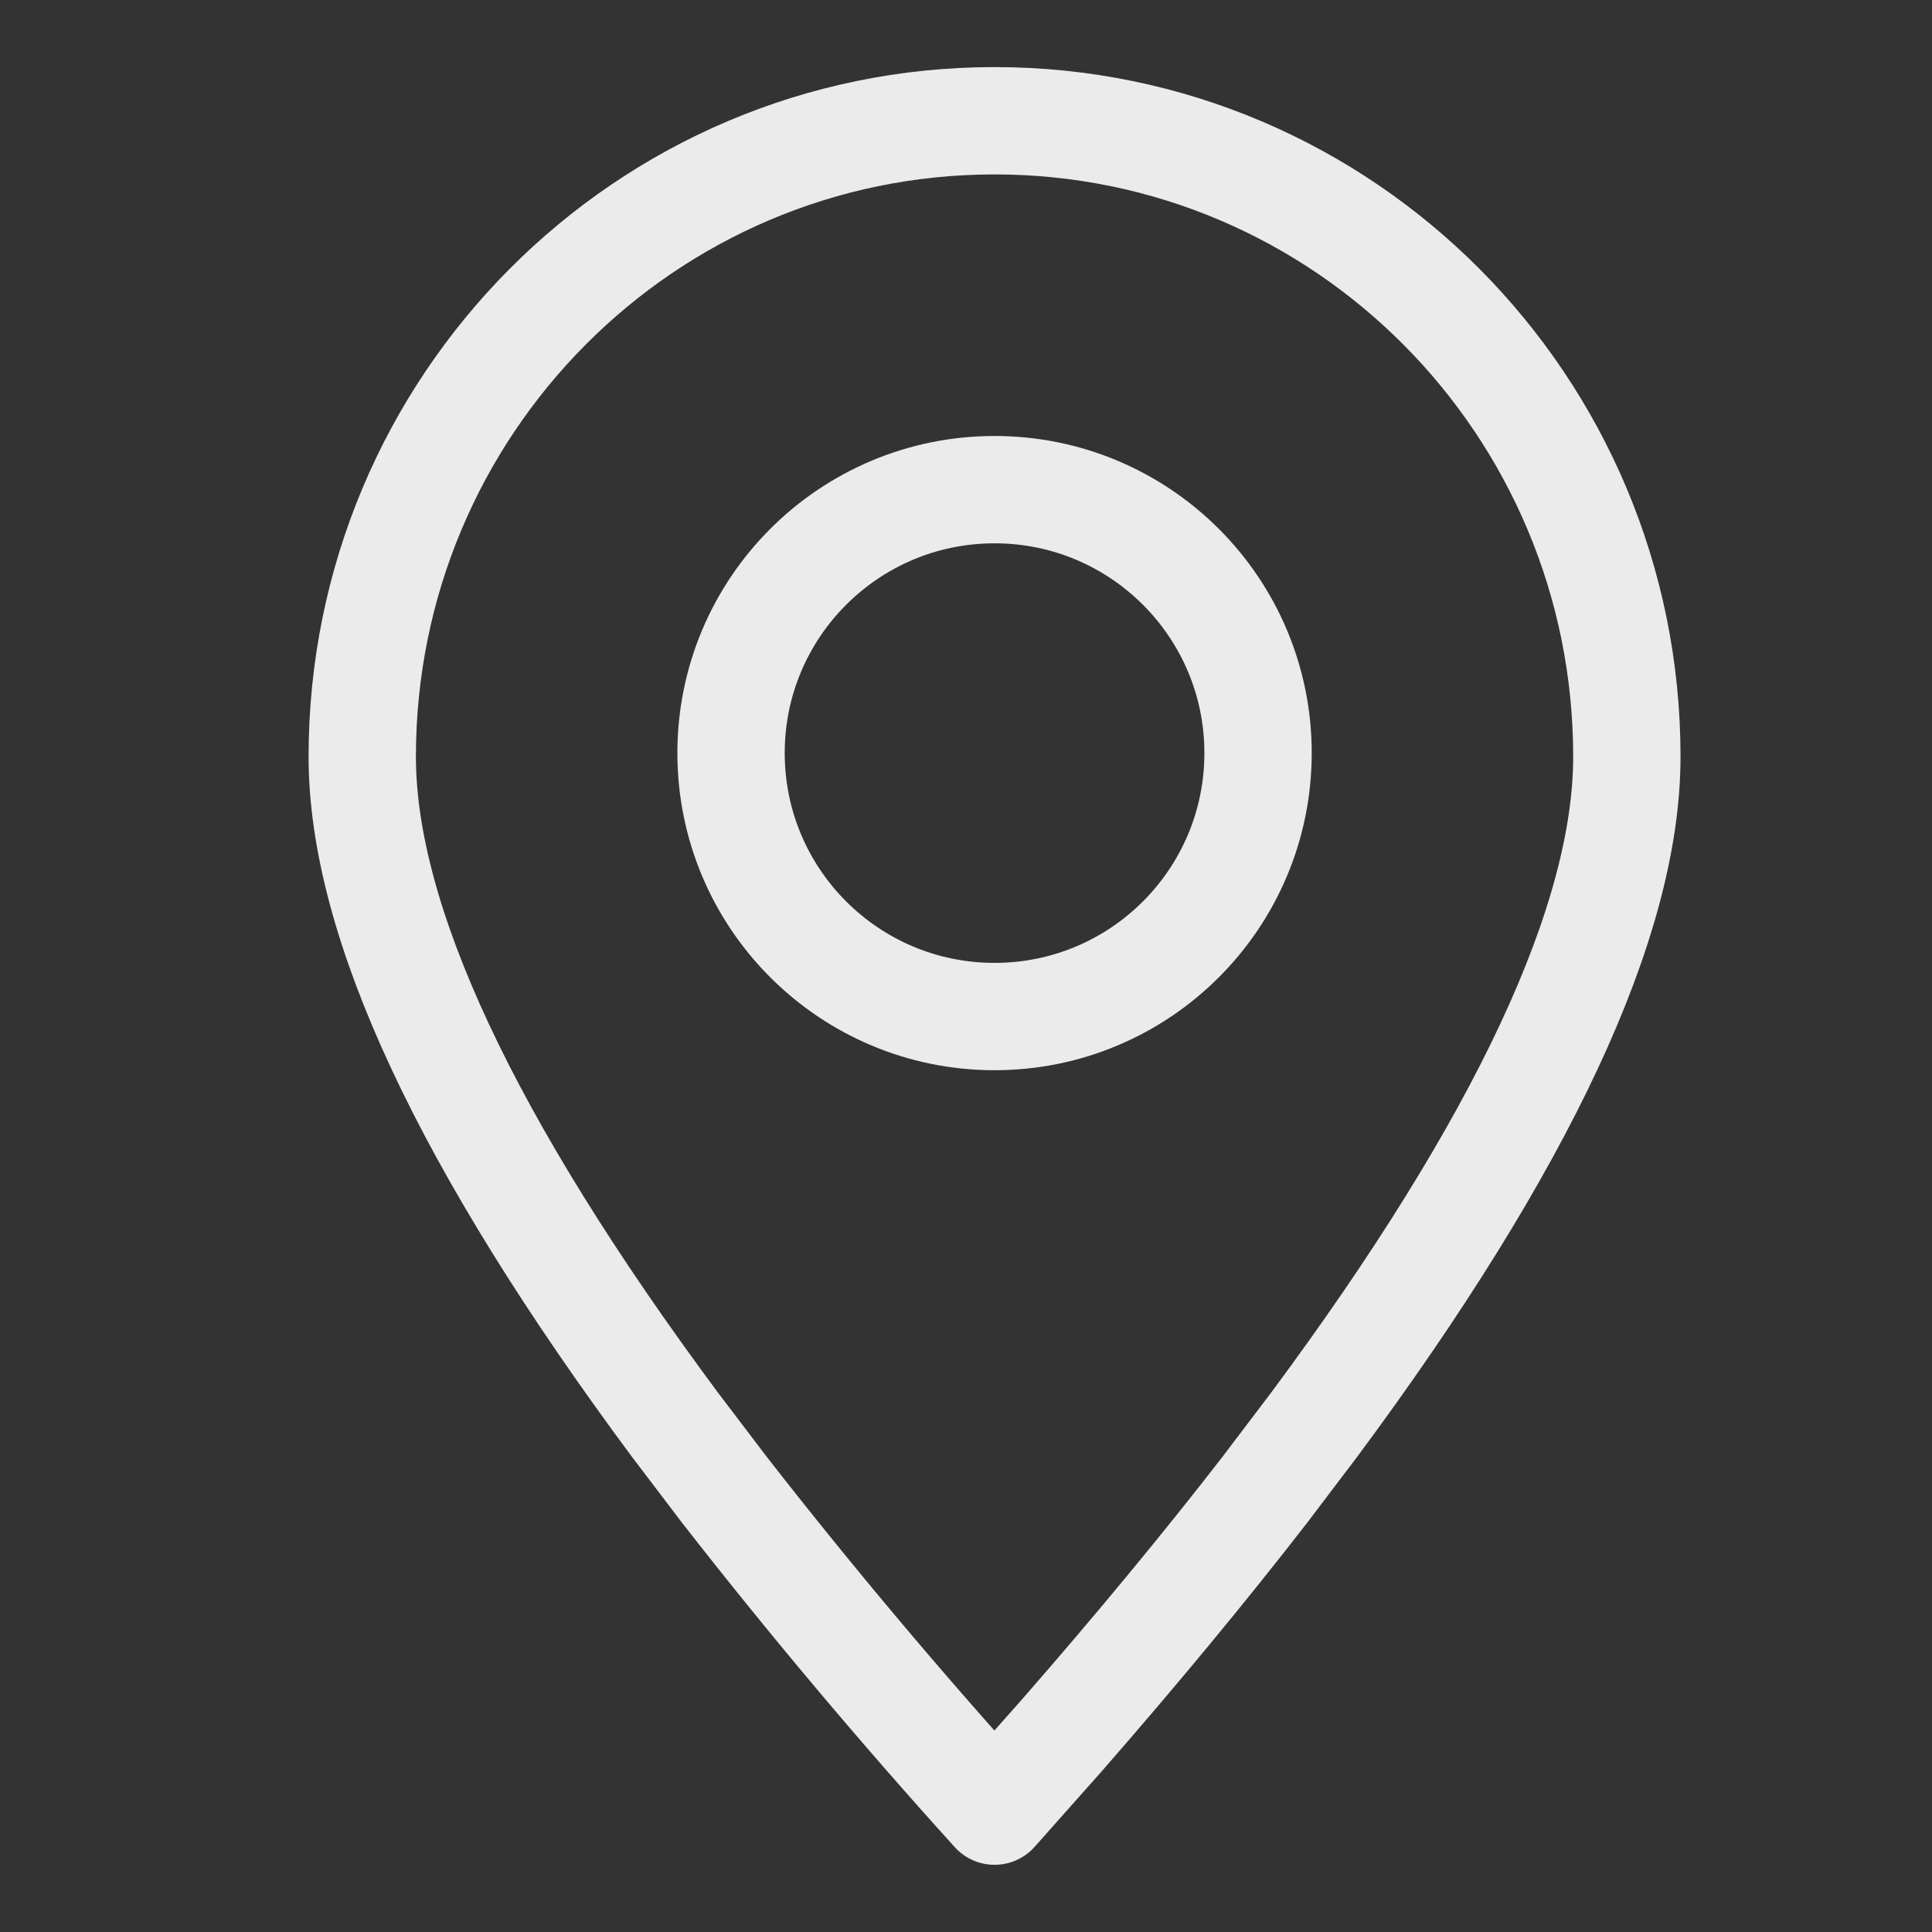
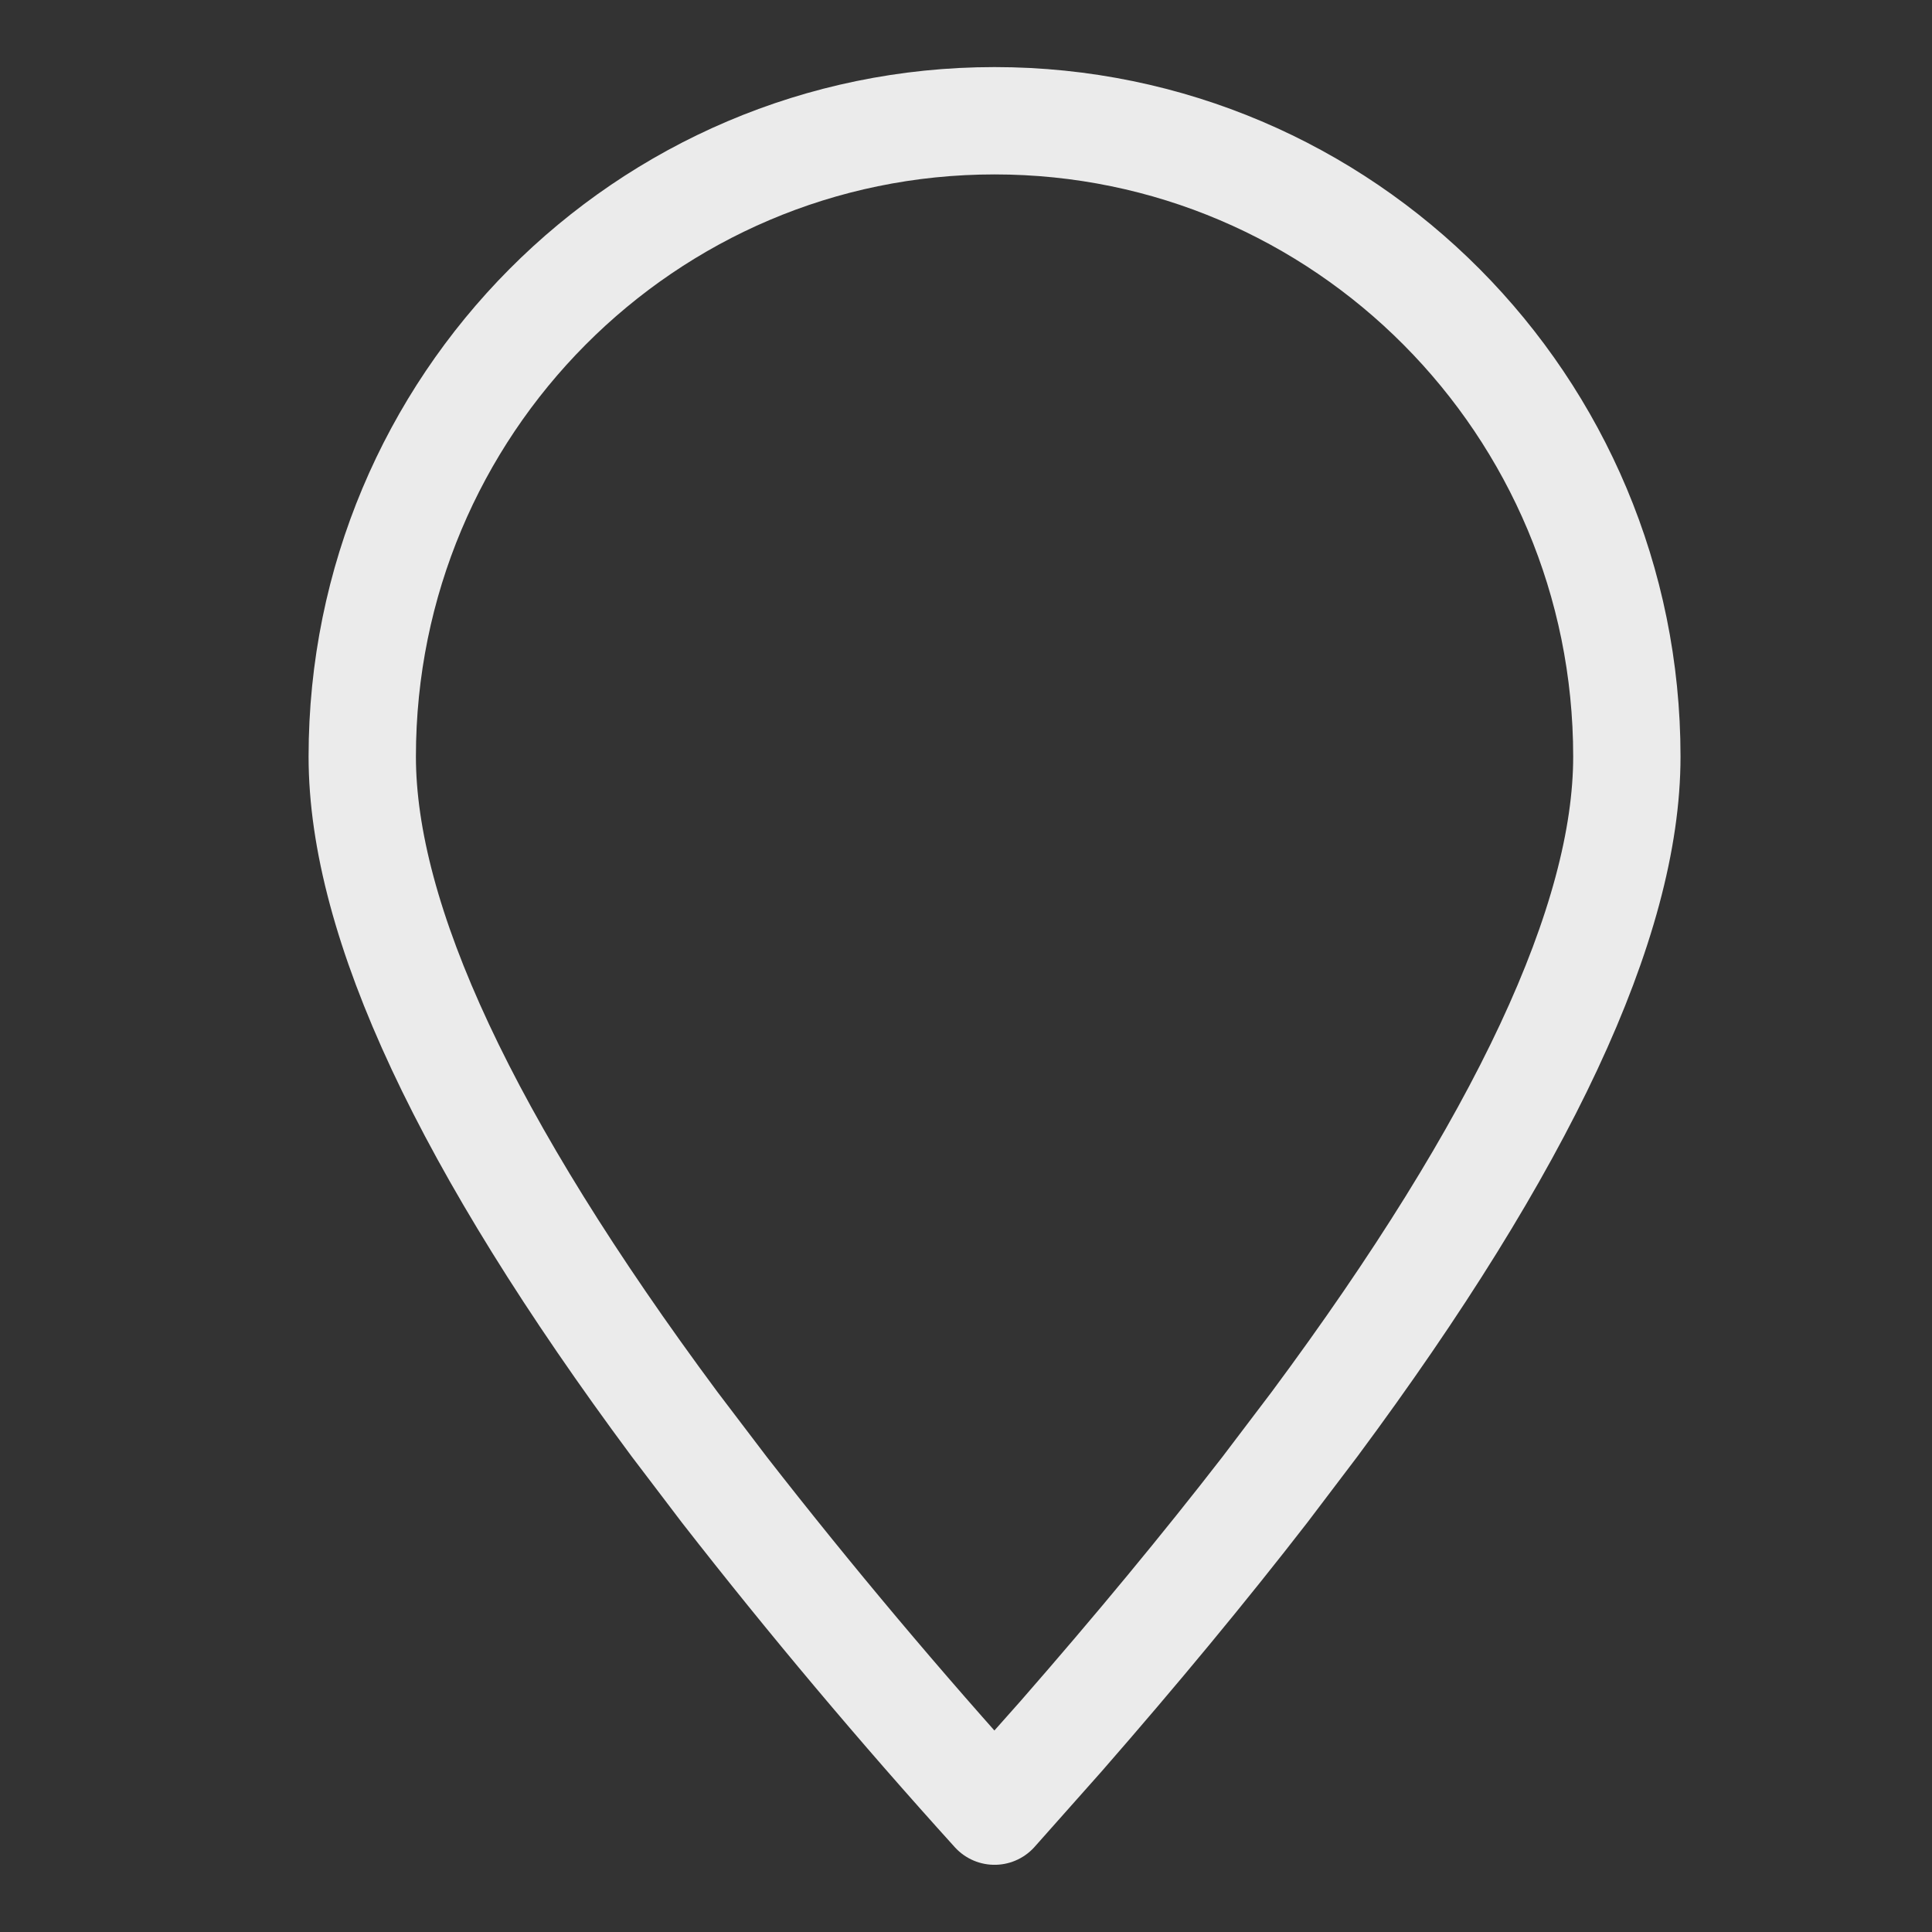
<svg xmlns="http://www.w3.org/2000/svg" width="18" height="18" viewBox="0 0 18 18" fill="none">
  <rect x="0" y="0" width="18" height="18" fill="#333333" stroke="none" />
  <path fill-rule="evenodd" clip-rule="evenodd" d="M9.266 16.874L9.886 16.176C10.589 15.371 11.221 14.607 11.784 13.88L12.248 13.268C14.187 10.655 15.157 8.581 15.157 7.049C15.157 3.777 12.52 1.125 9.266 1.125C6.012 1.125 3.375 3.777 3.375 7.049C3.375 8.581 4.345 10.655 6.284 13.268L6.749 13.88C7.551 14.909 8.391 15.907 9.266 16.874Z" stroke="white" stroke-opacity="0.9" stroke-linecap="round" stroke-linejoin="round" />
-   <path d="M9.266 9.471C10.622 9.471 11.721 8.372 11.721 7.016C11.721 5.661 10.622 4.562 9.266 4.562C7.91 4.562 6.811 5.661 6.811 7.016C6.811 8.372 7.91 9.471 9.266 9.471Z" stroke="white" stroke-opacity="0.9" stroke-linecap="round" stroke-linejoin="round" />
</svg>